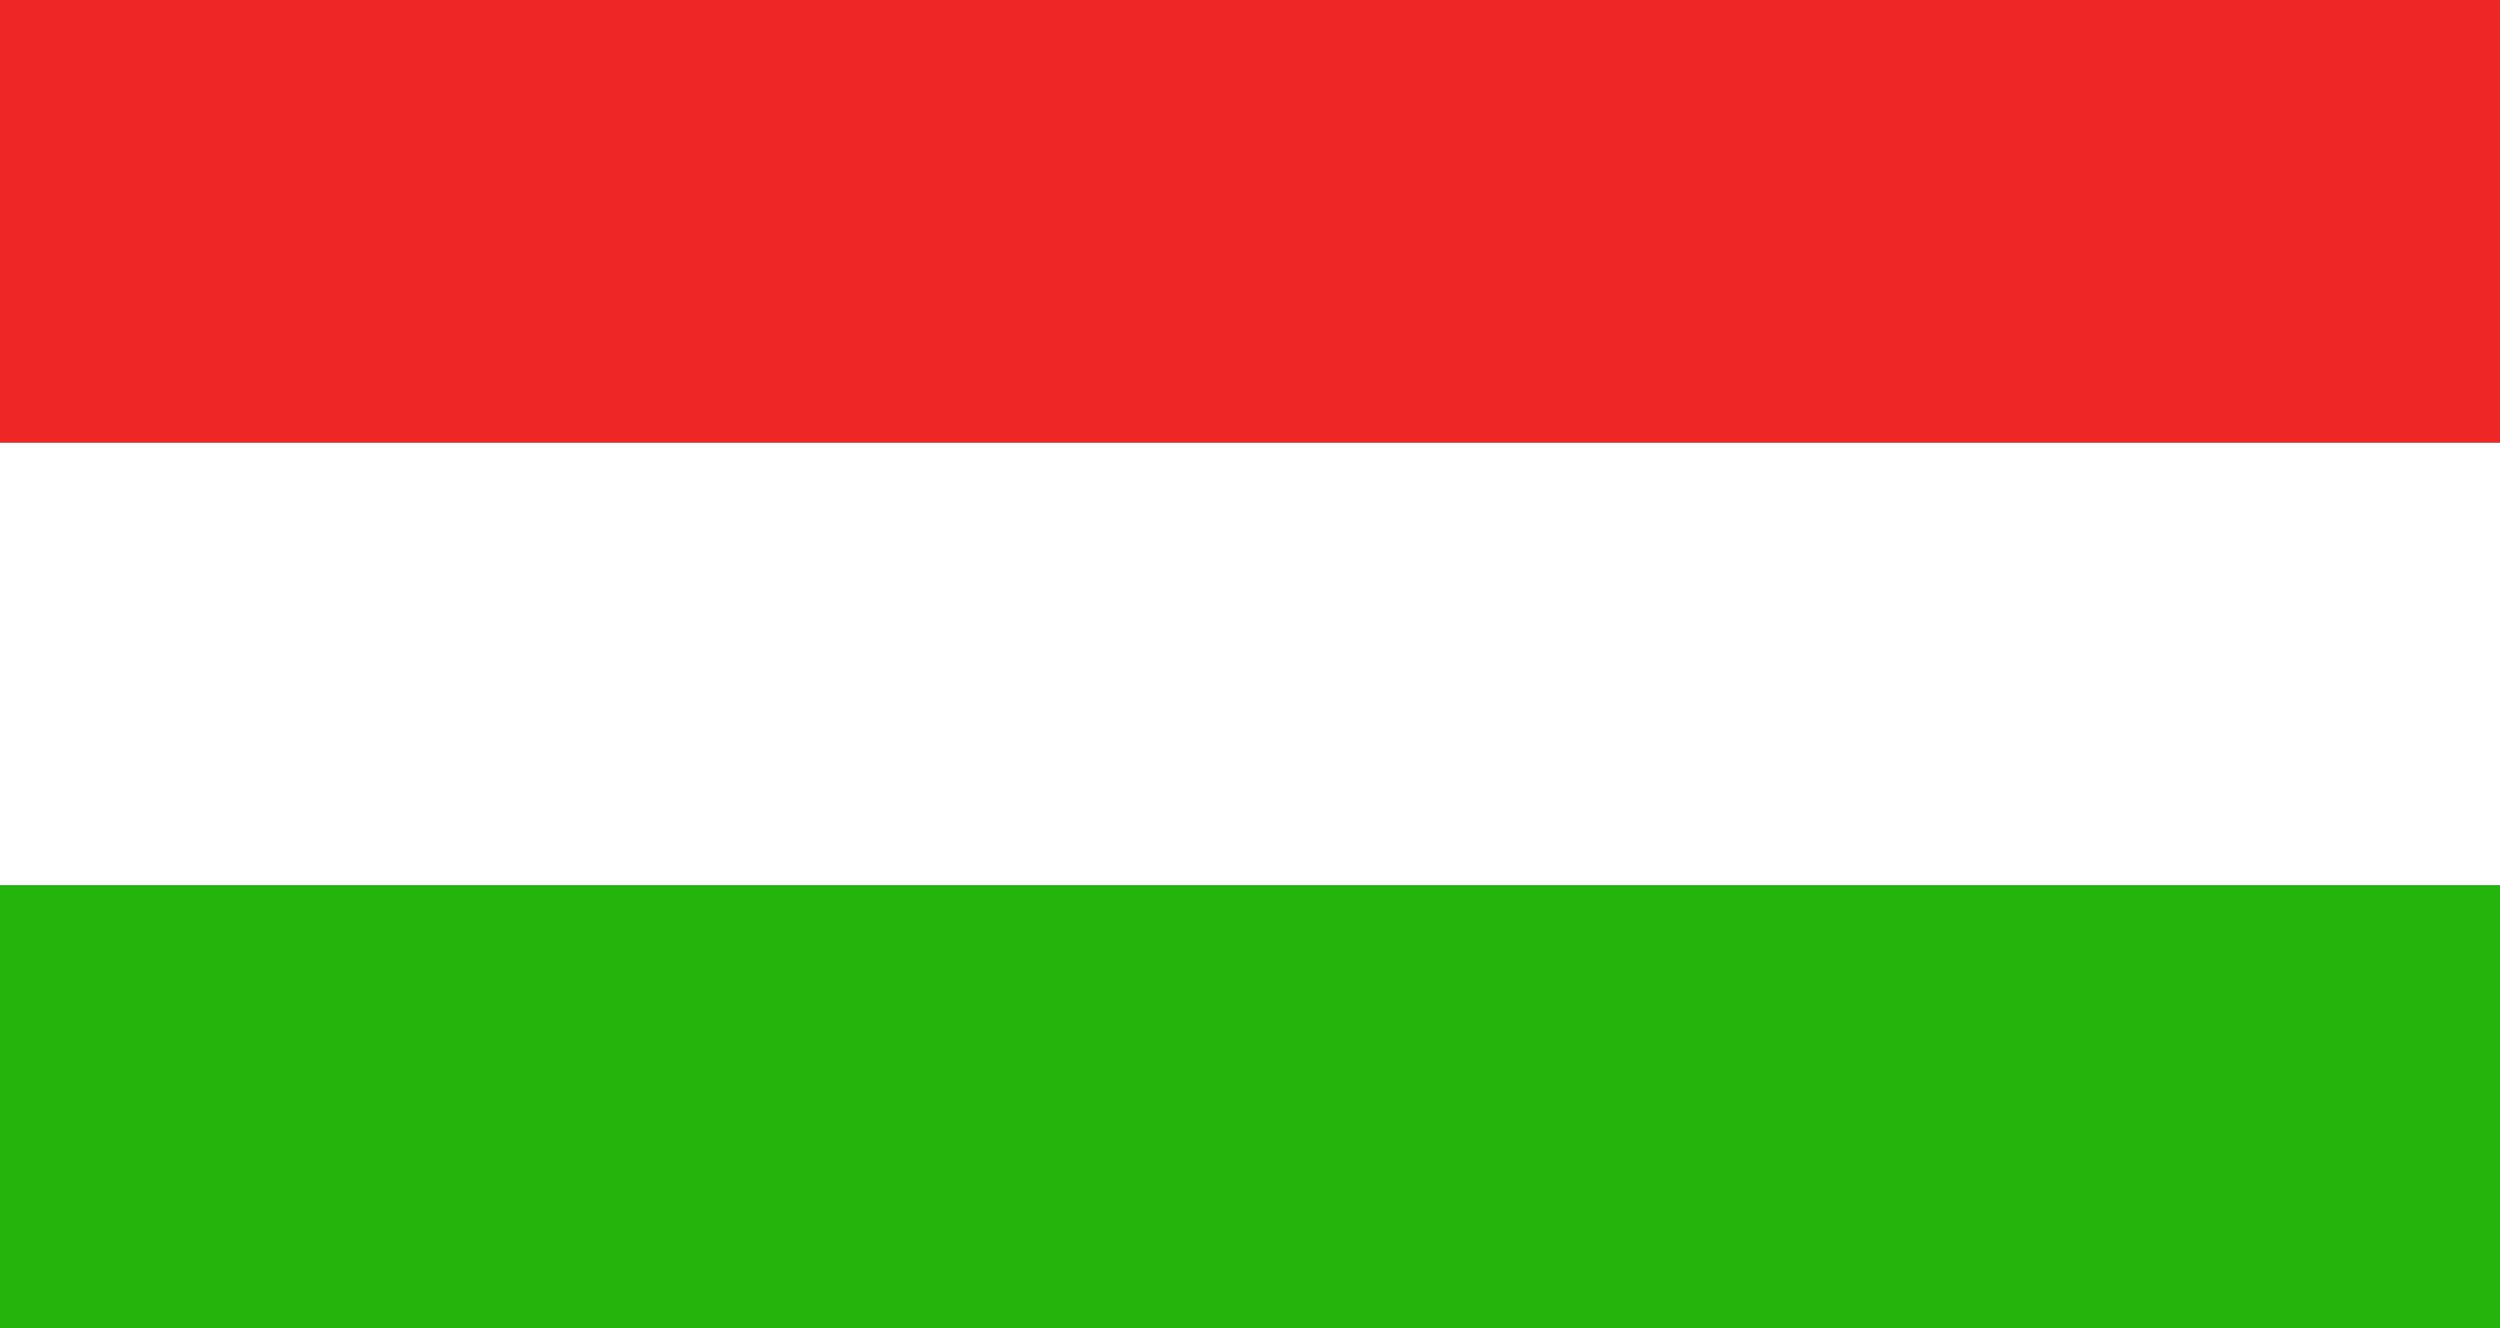
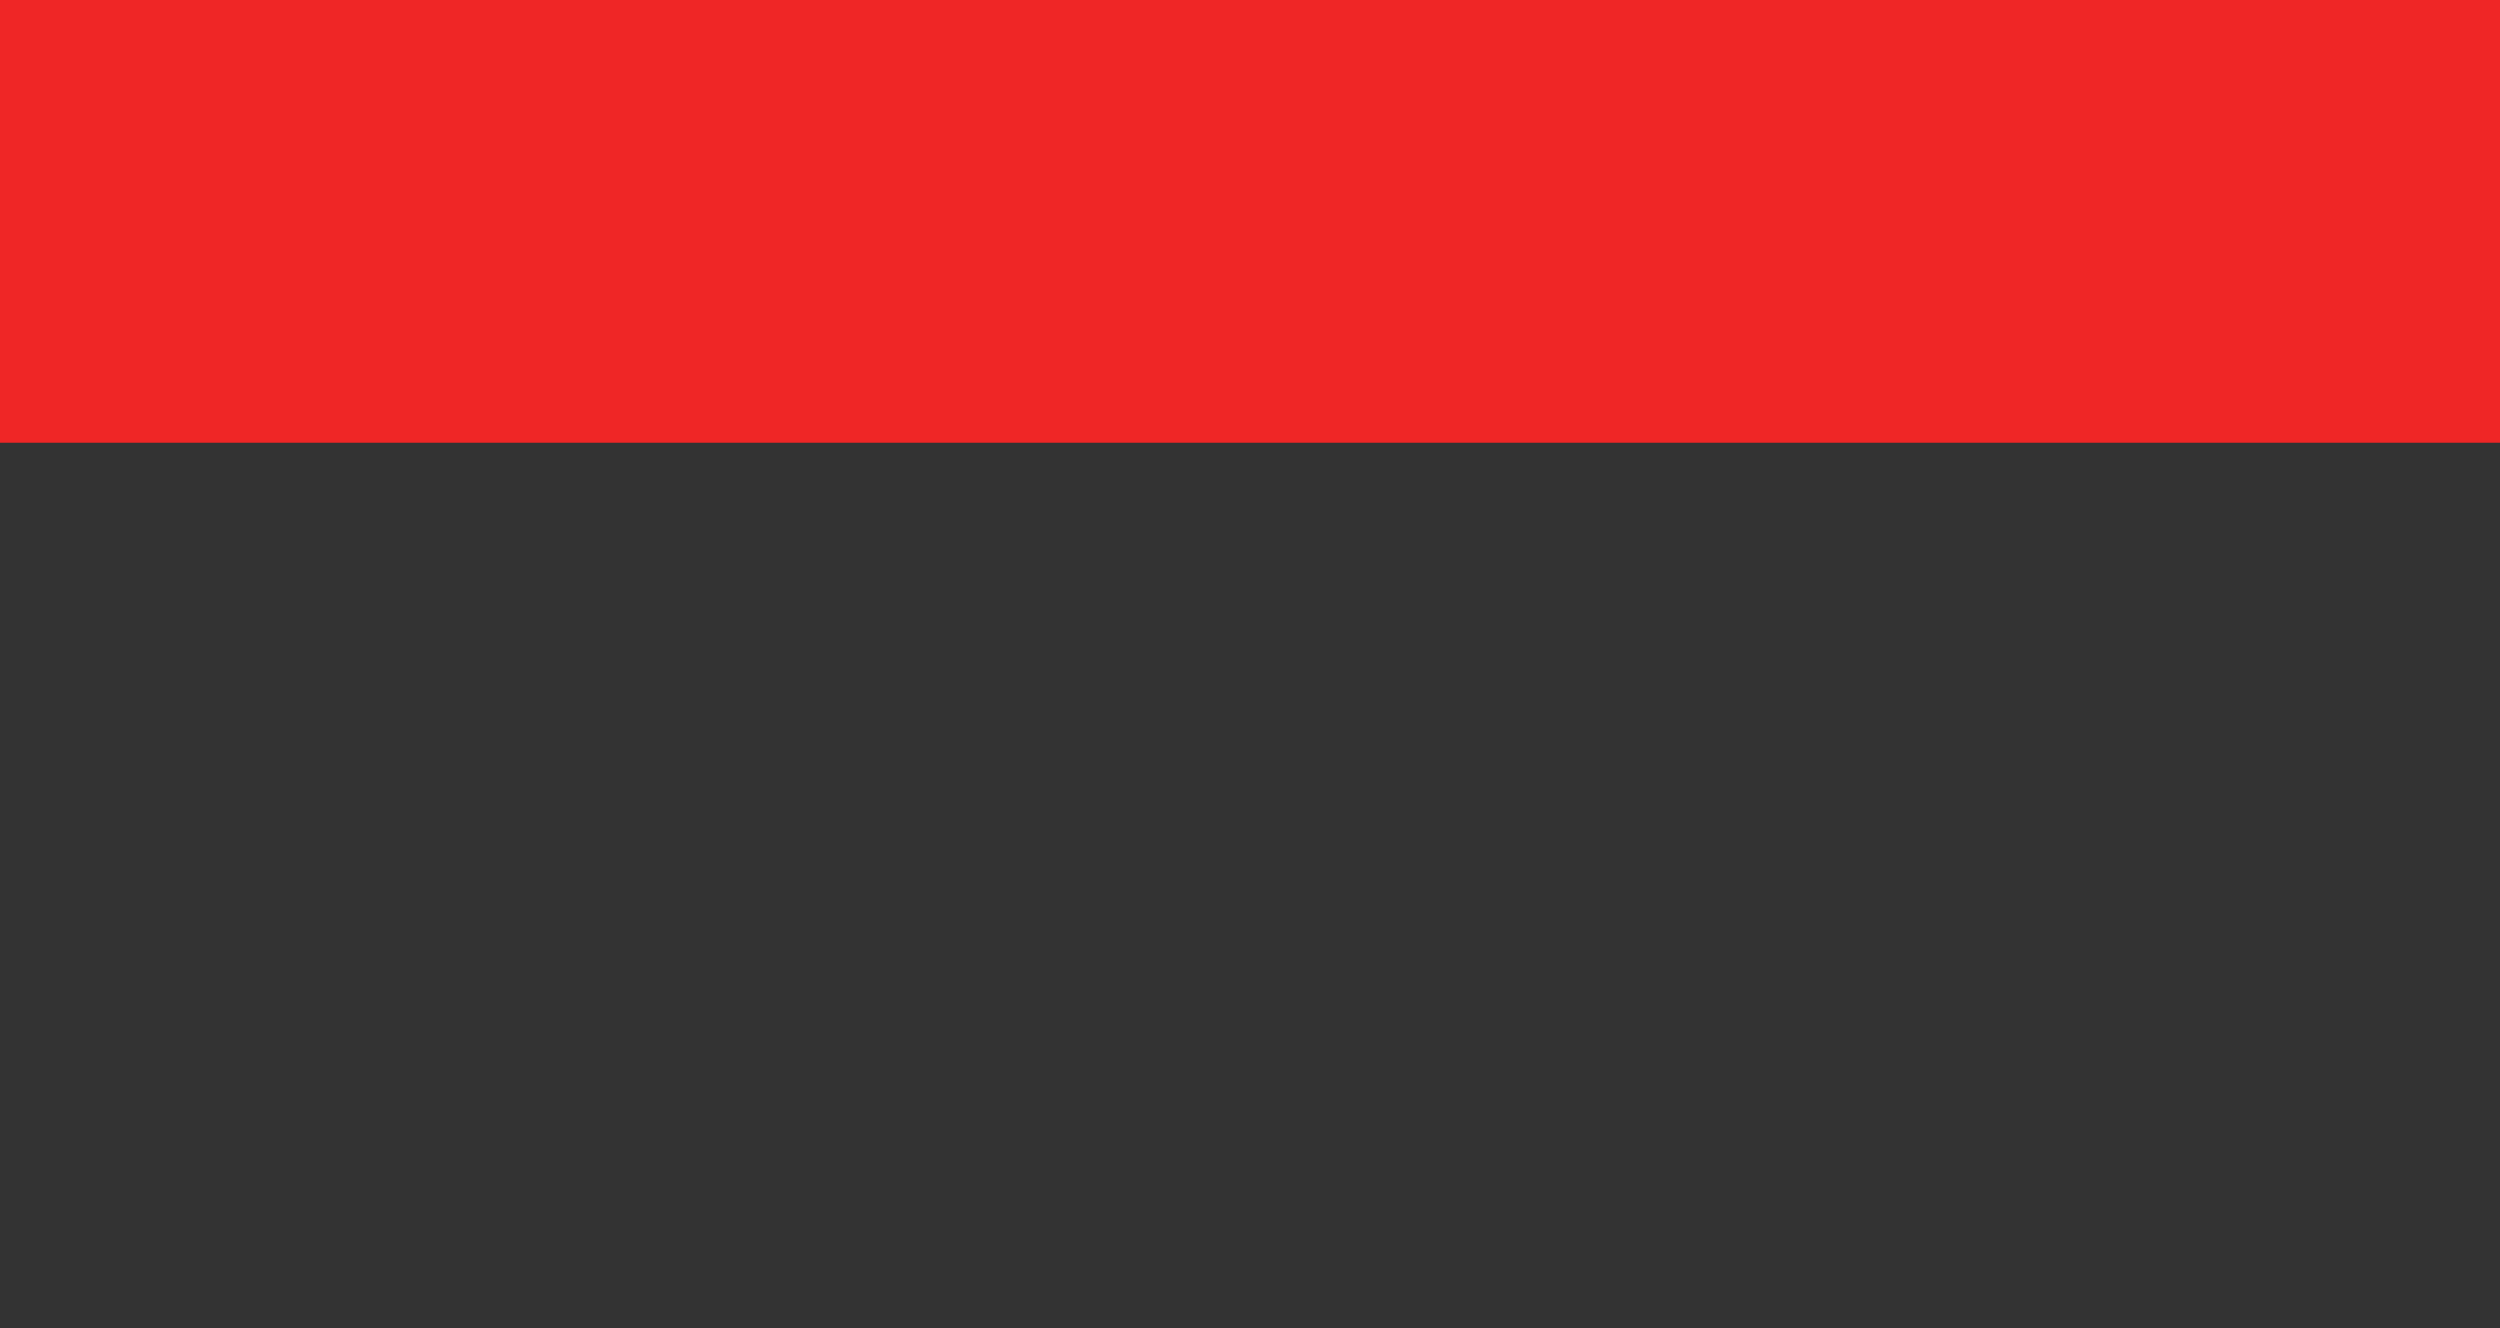
<svg xmlns="http://www.w3.org/2000/svg" width="32" height="17" viewBox="0 0 32 17" fill="none">
  <rect x="0" y="0" width="32" height="17" fill="#333333" stroke="none" />
  <rect width="32" height="5.667" fill="#EF2626" />
-   <rect y="5.667" width="32" height="5.667" fill="white" />
-   <rect y="11.333" width="32" height="5.667" fill="#24B50C" />
</svg>